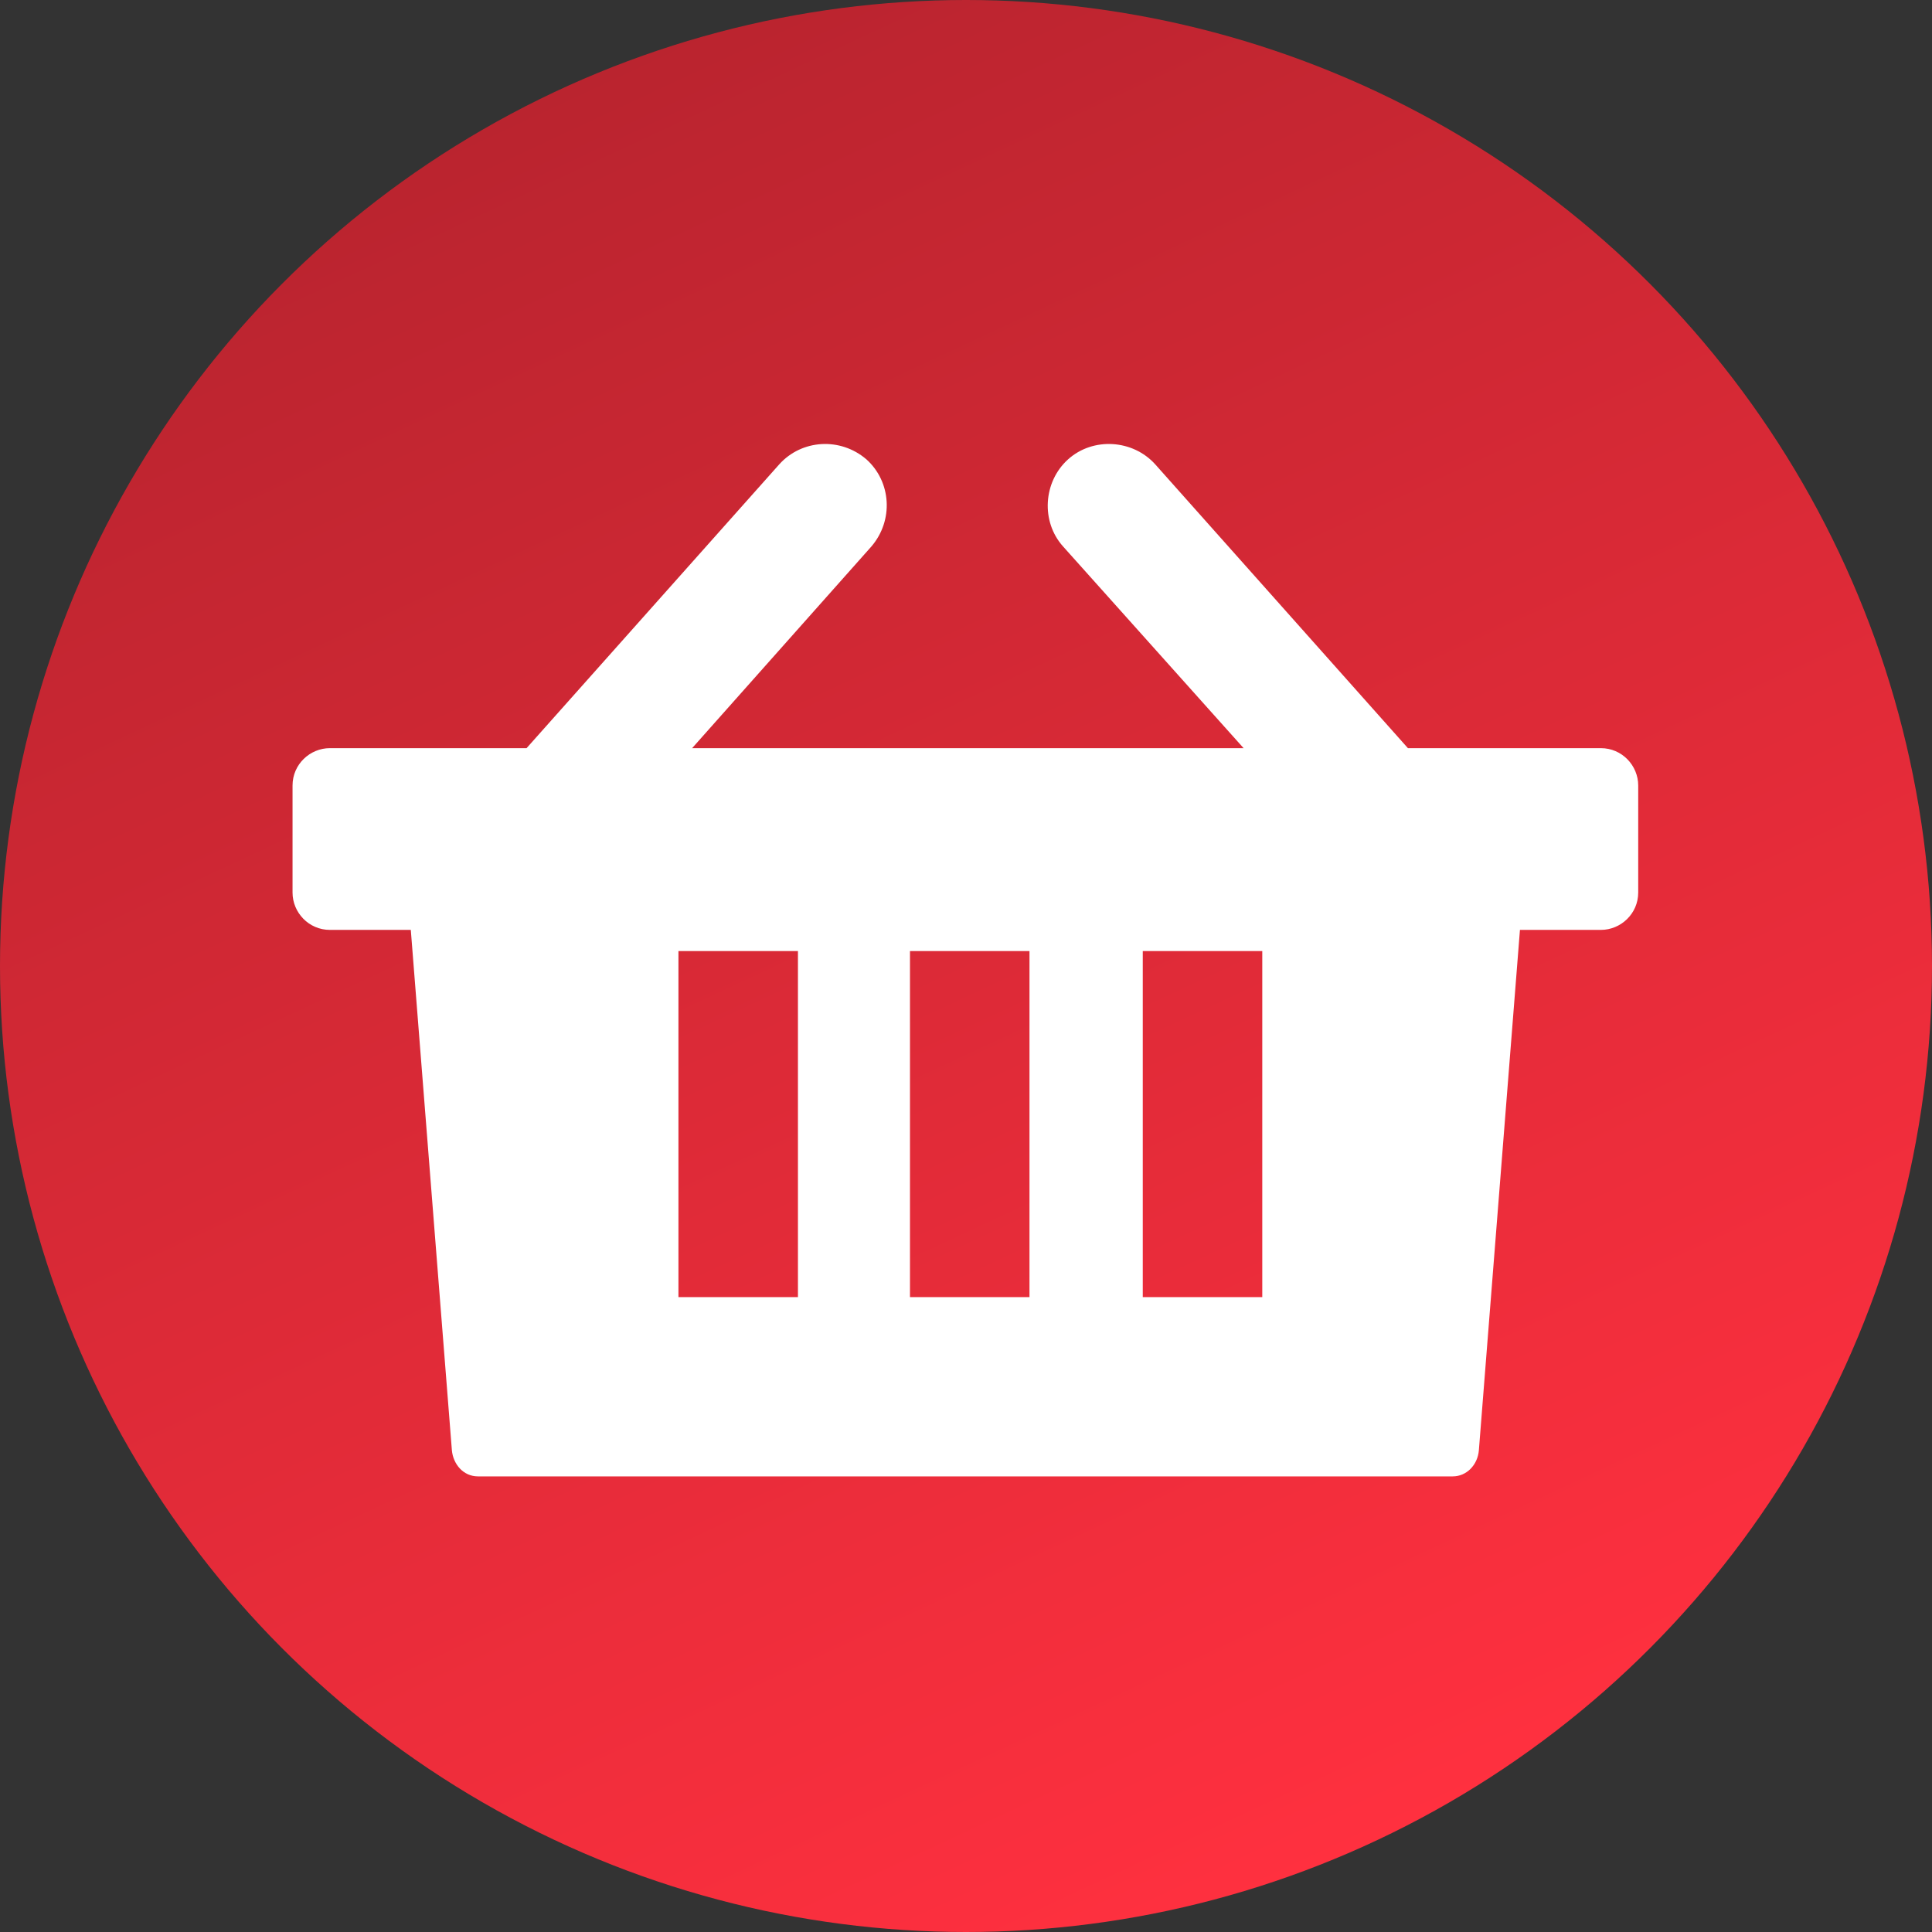
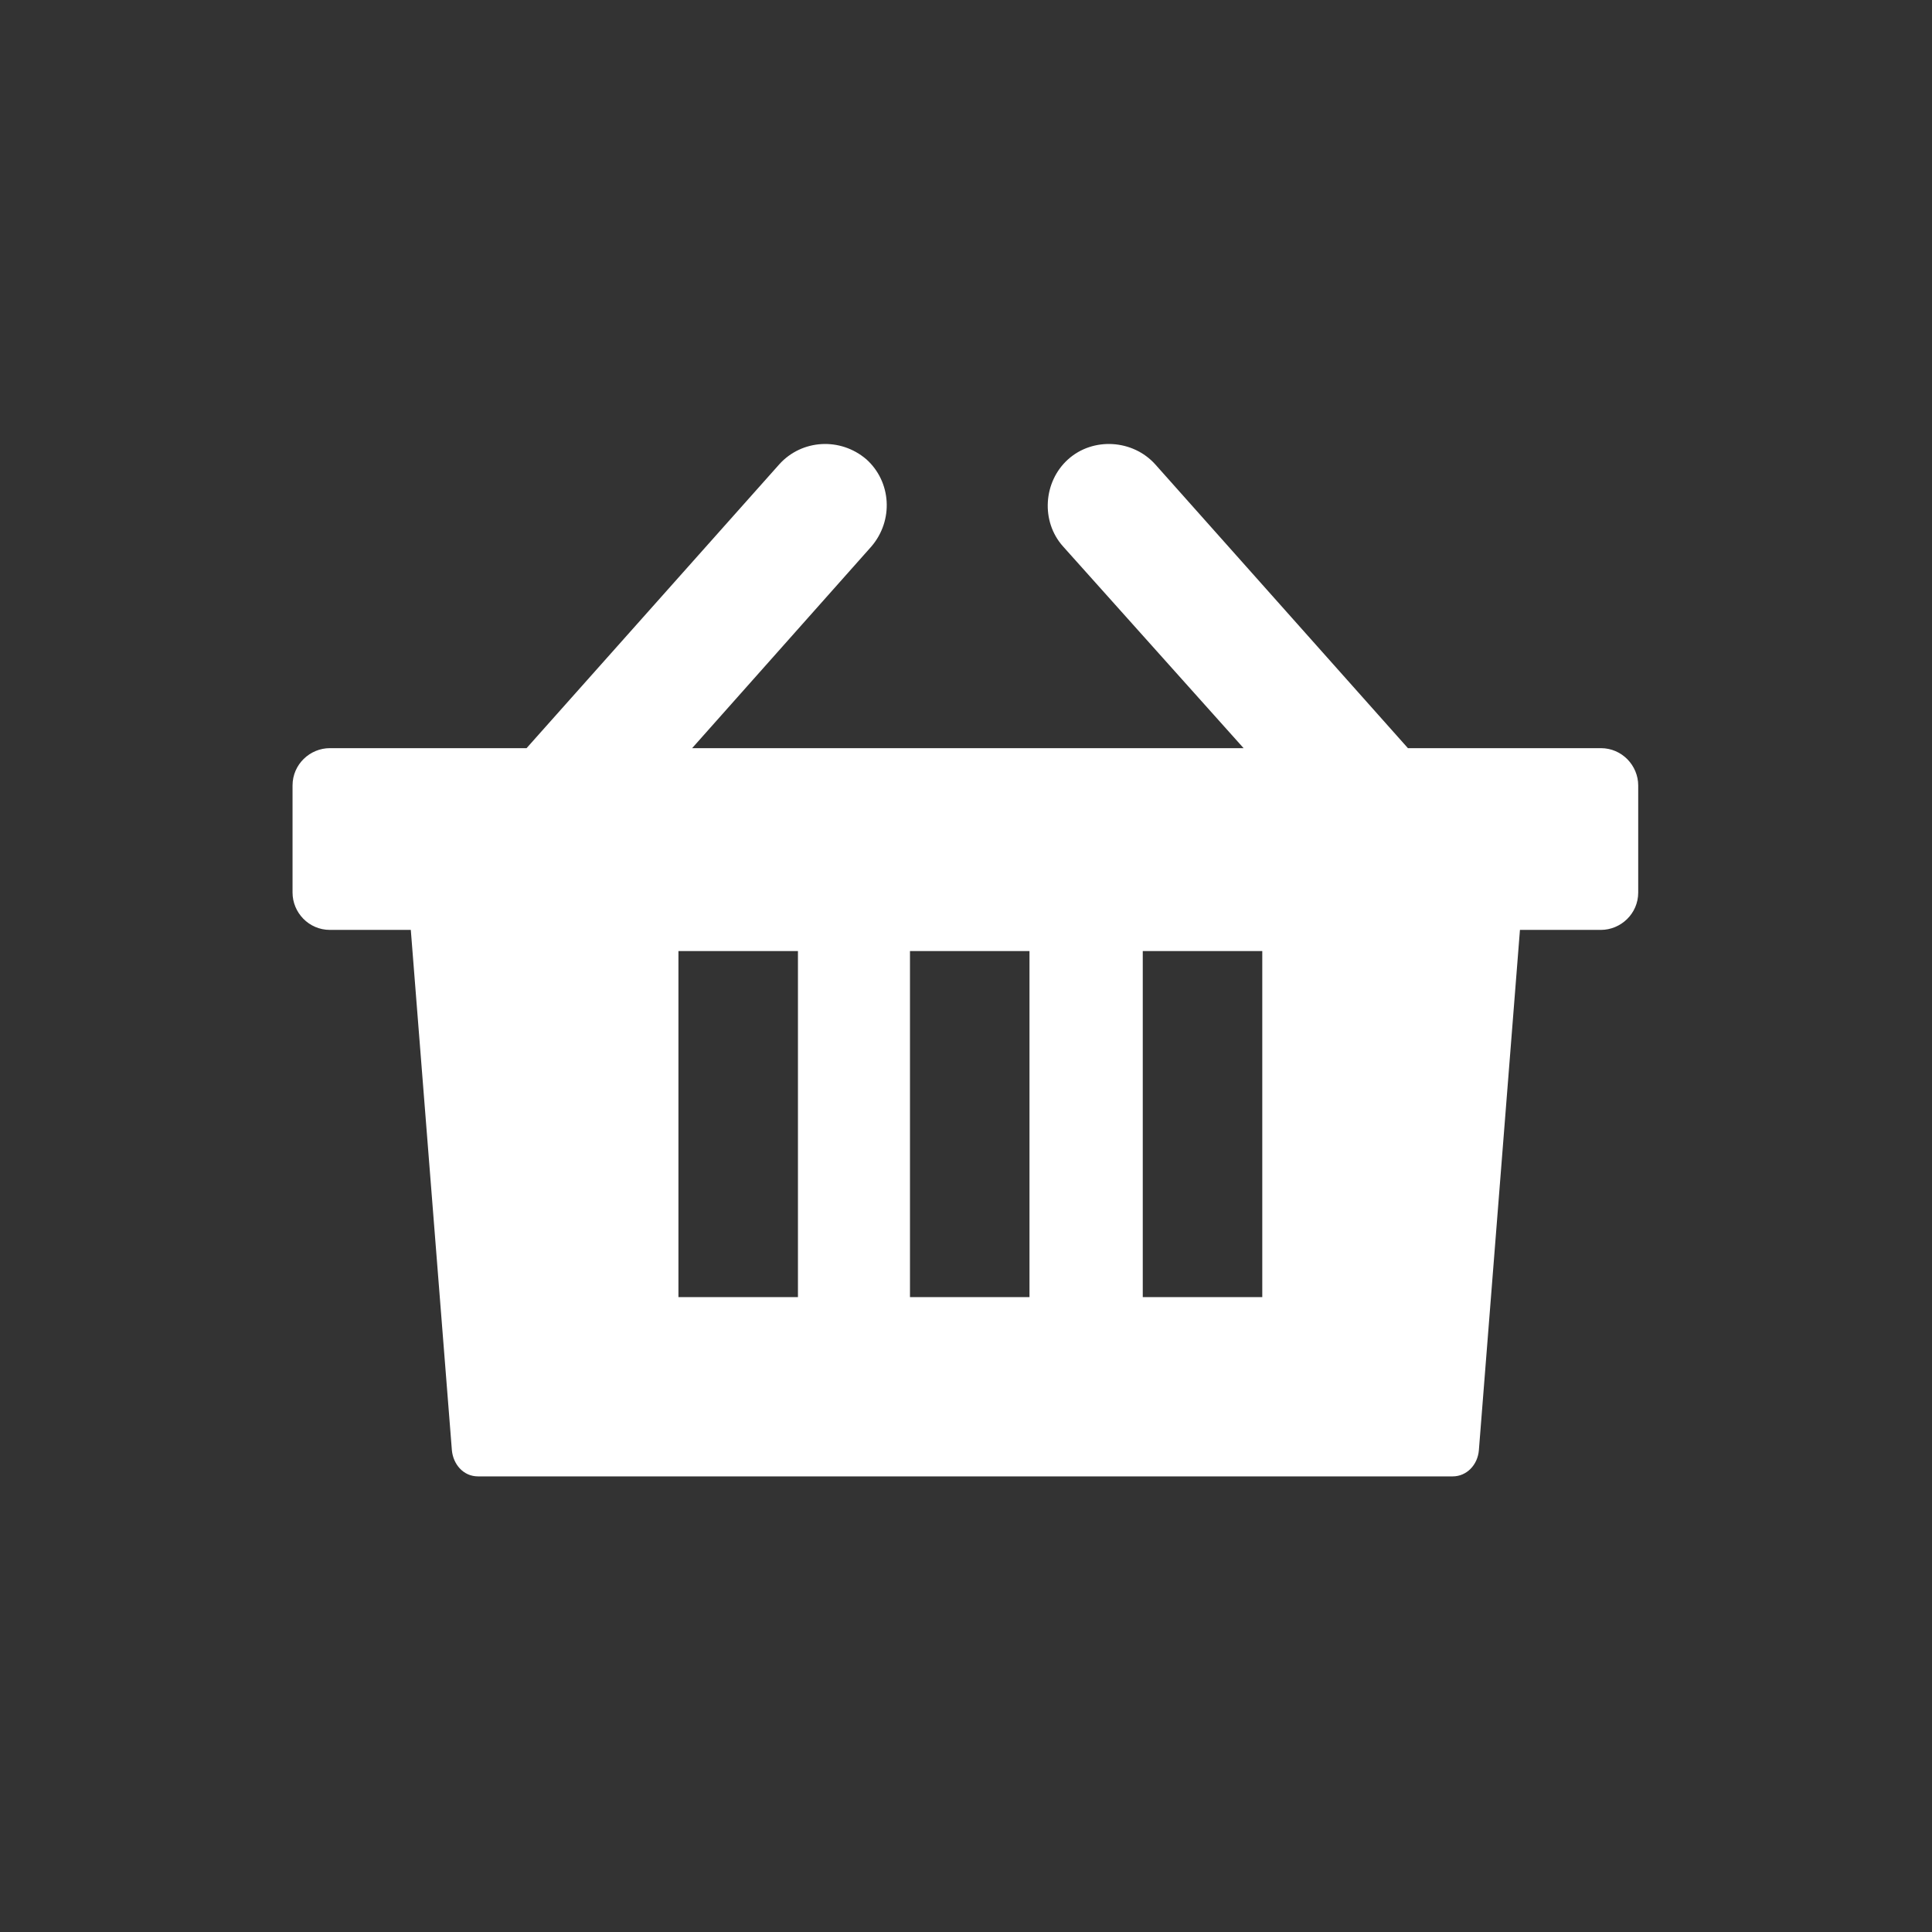
<svg xmlns="http://www.w3.org/2000/svg" id="Layer_1" x="0px" y="0px" viewBox="0 0 155.2 155.2" style="enable-background:new 0 0 155.2 155.2;" xml:space="preserve">
  <rect x="0" y="0" width="155.2" height="155.2" fill="#333333" stroke="none" />
  <style type="text/css">	.st0{fill:url(#SVGID_1_);}	.st1{fill-rule:evenodd;clip-rule:evenodd;fill:#FFFFFF;}</style>
  <linearGradient id="SVGID_1_" gradientUnits="userSpaceOnUse" x1="110.403" y1="8.254" x2="44.797" y2="148.946" gradientTransform="matrix(1 0 0 -1 0 156.2)">
    <stop offset="0" style="stop-color:#FF303F" />
    <stop offset="1" style="stop-color:#BA242F" />
  </linearGradient>
-   <circle class="st0" cx="77.6" cy="77.6" r="77.6" />
  <g>
-     <path class="st1" d="M34,60.1h8.3l20.3-22.8c1.8-2,4.9-2.2,7-0.4l0,0c2,1.8,2.2,4.9,0.4,7L55.6,60.1h44.3L85.4,43.9  c-1.8-2-1.6-5.2,0.4-7l0,0c2-1.8,5.2-1.6,7,0.4l20.3,22.8h7.9h0.1h7.5c1.7,0,3,1.4,3,3v8.6c0,1.7-1.4,3-3,3h-6.5l-3.3,41.8  c-0.1,1.2-1,2.1-2.1,2.1H38.4c-1.2,0-2-1-2.1-2.1l-3.3-41.8h-6.5c-1.7,0-3-1.4-3-3v-8.6c0-1.7,1.4-3,3-3h7.5H34L34,60.1z   M91.8,76.4h9.6v27.8h-9.6V76.4L91.8,76.4z M73.1,76.4h9.6v27.8h-9.6L73.1,76.4L73.1,76.4z M54.5,76.4h9.6v27.8h-9.6V76.4  L54.5,76.4z" />
+     <path class="st1" d="M34,60.1h8.3l20.3-22.8c1.8-2,4.9-2.2,7-0.4l0,0c2,1.8,2.2,4.9,0.4,7L55.6,60.1h44.3L85.4,43.9  c-1.8-2-1.6-5.2,0.4-7l0,0c2-1.8,5.2-1.6,7,0.4l20.3,22.8h7.9h0.1h7.5c1.7,0,3,1.4,3,3v8.6c0,1.7-1.4,3-3,3h-6.5l-3.3,41.8  c-0.1,1.2-1,2.1-2.1,2.1H38.4c-1.2,0-2-1-2.1-2.1l-3.3-41.8h-6.5c-1.7,0-3-1.4-3-3v-8.6c0-1.7,1.4-3,3-3h7.5H34L34,60.1z   M91.8,76.4h9.6v27.8h-9.6V76.4L91.8,76.4z M73.1,76.4h9.6v27.8h-9.6L73.1,76.4L73.1,76.4z M54.5,76.4h9.6v27.8h-9.6V76.4  L54.5,76.4" />
  </g>
</svg>